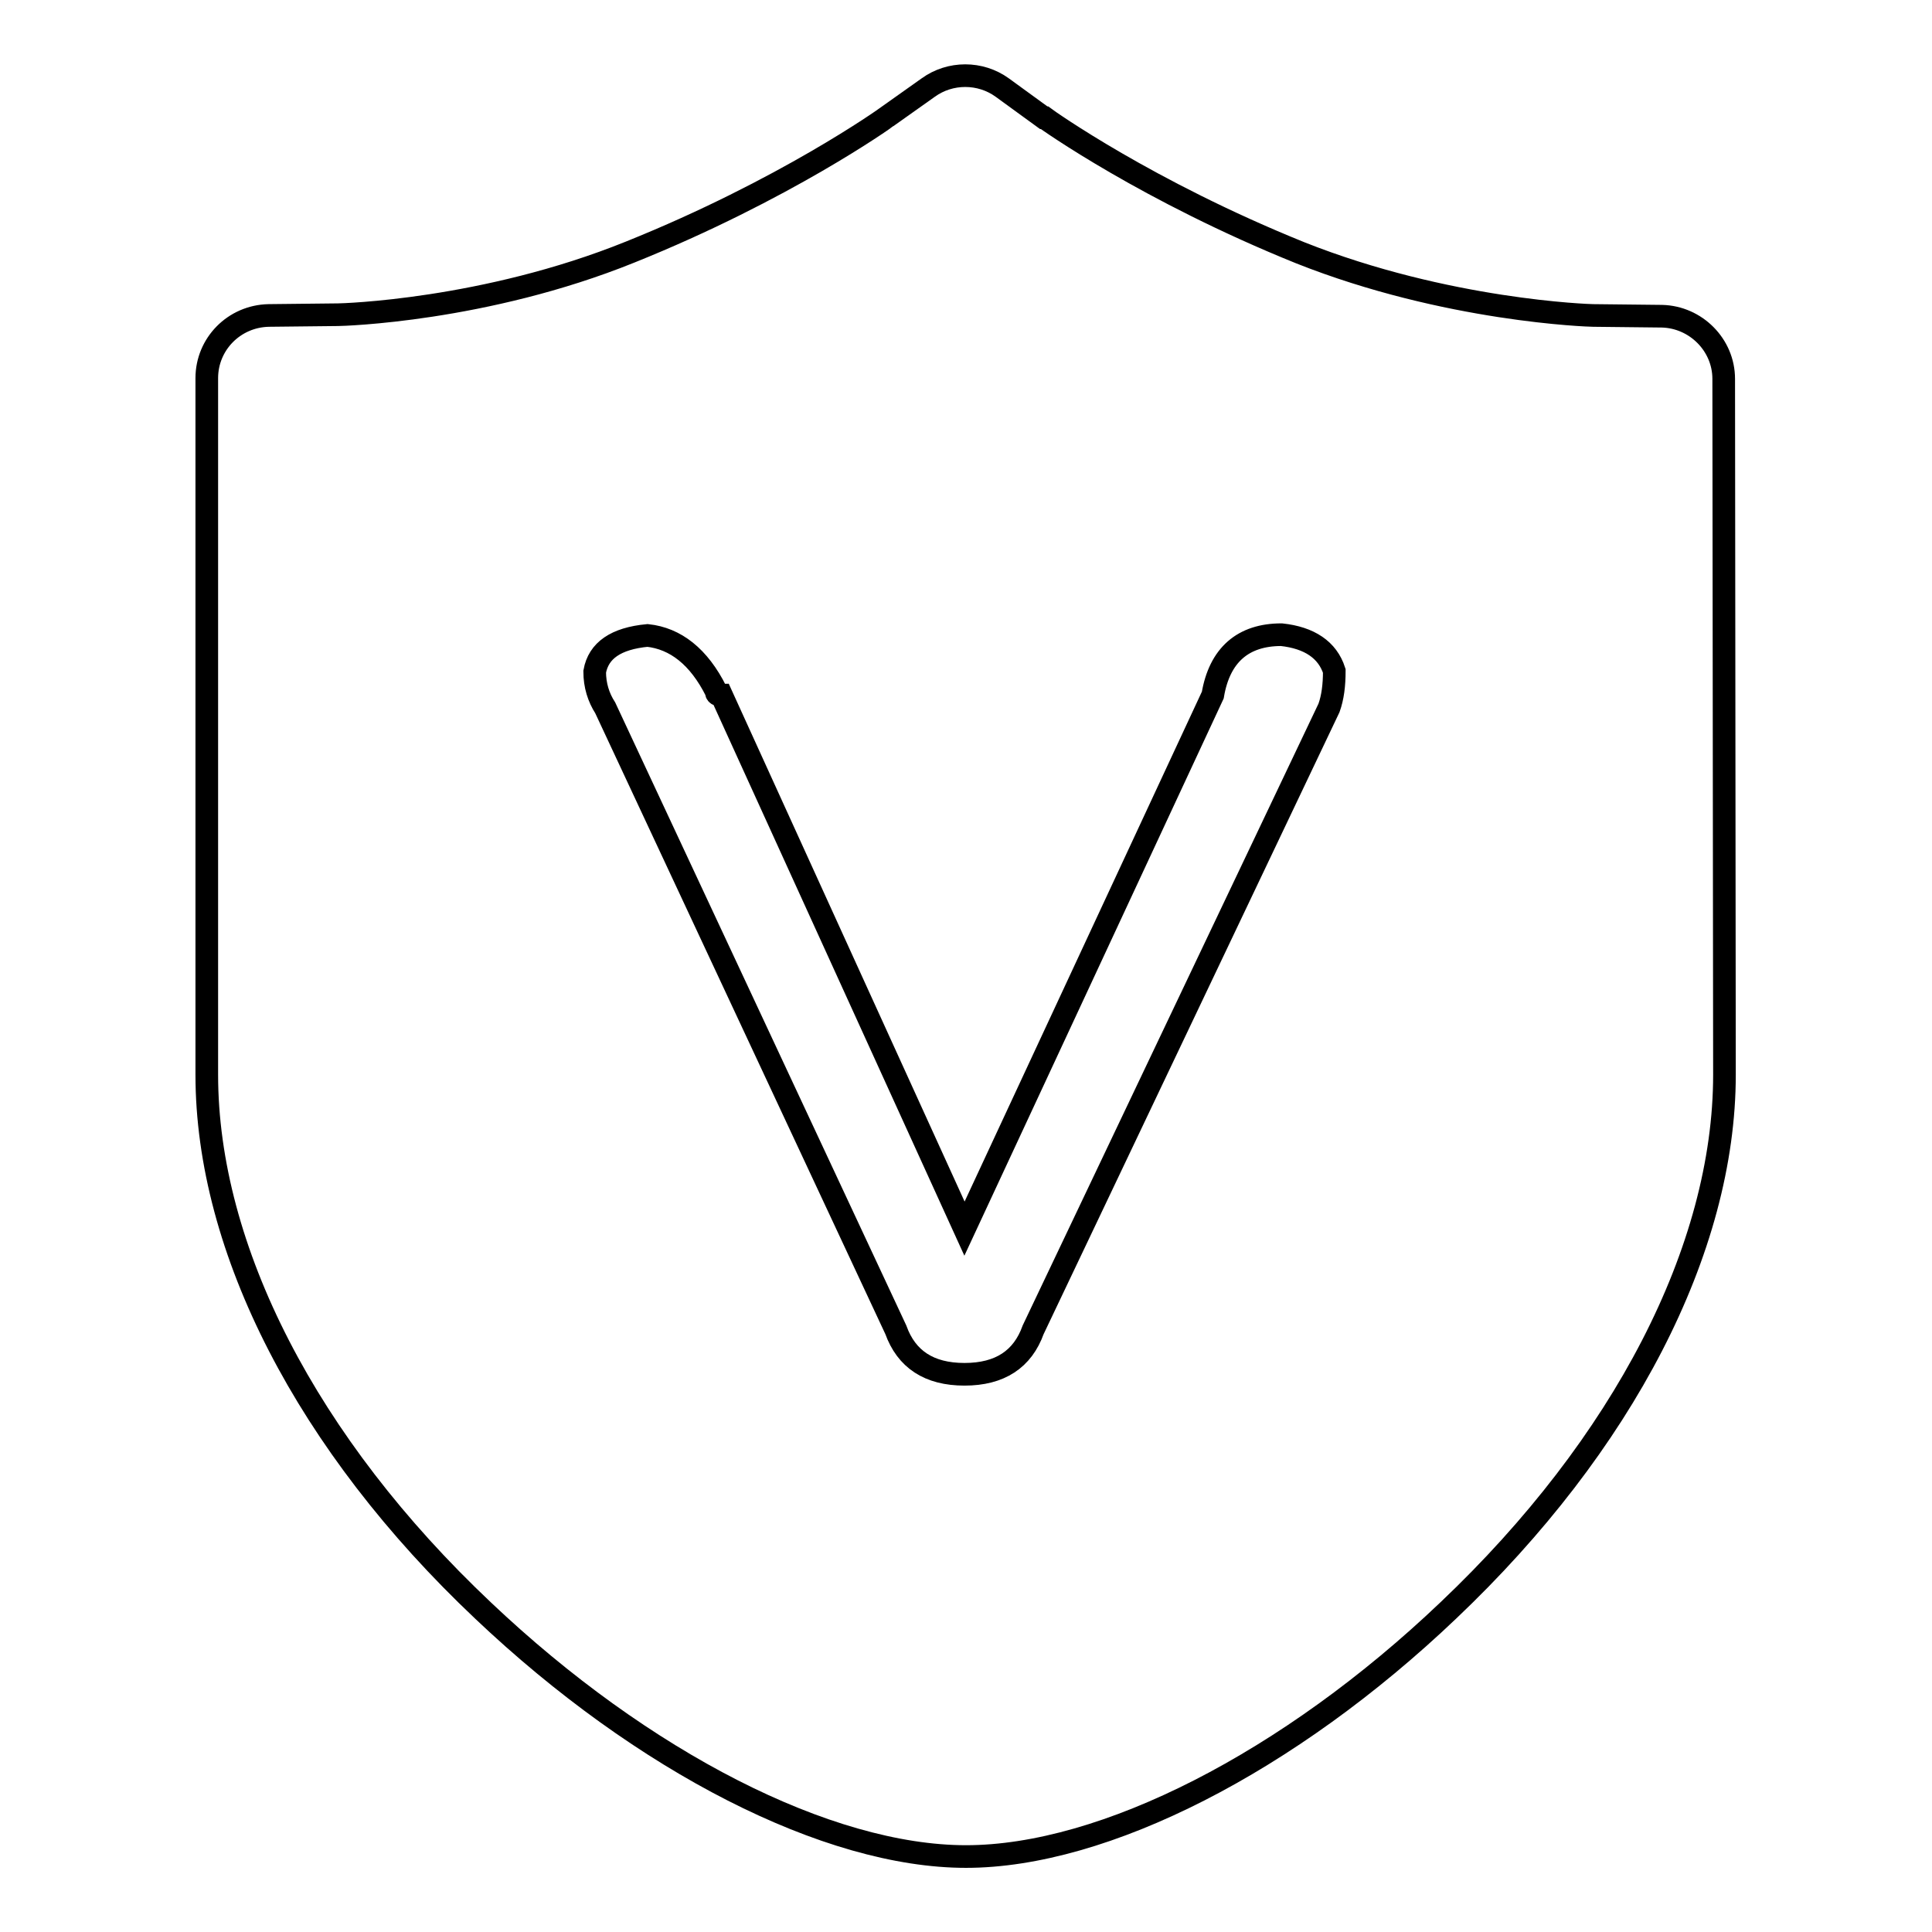
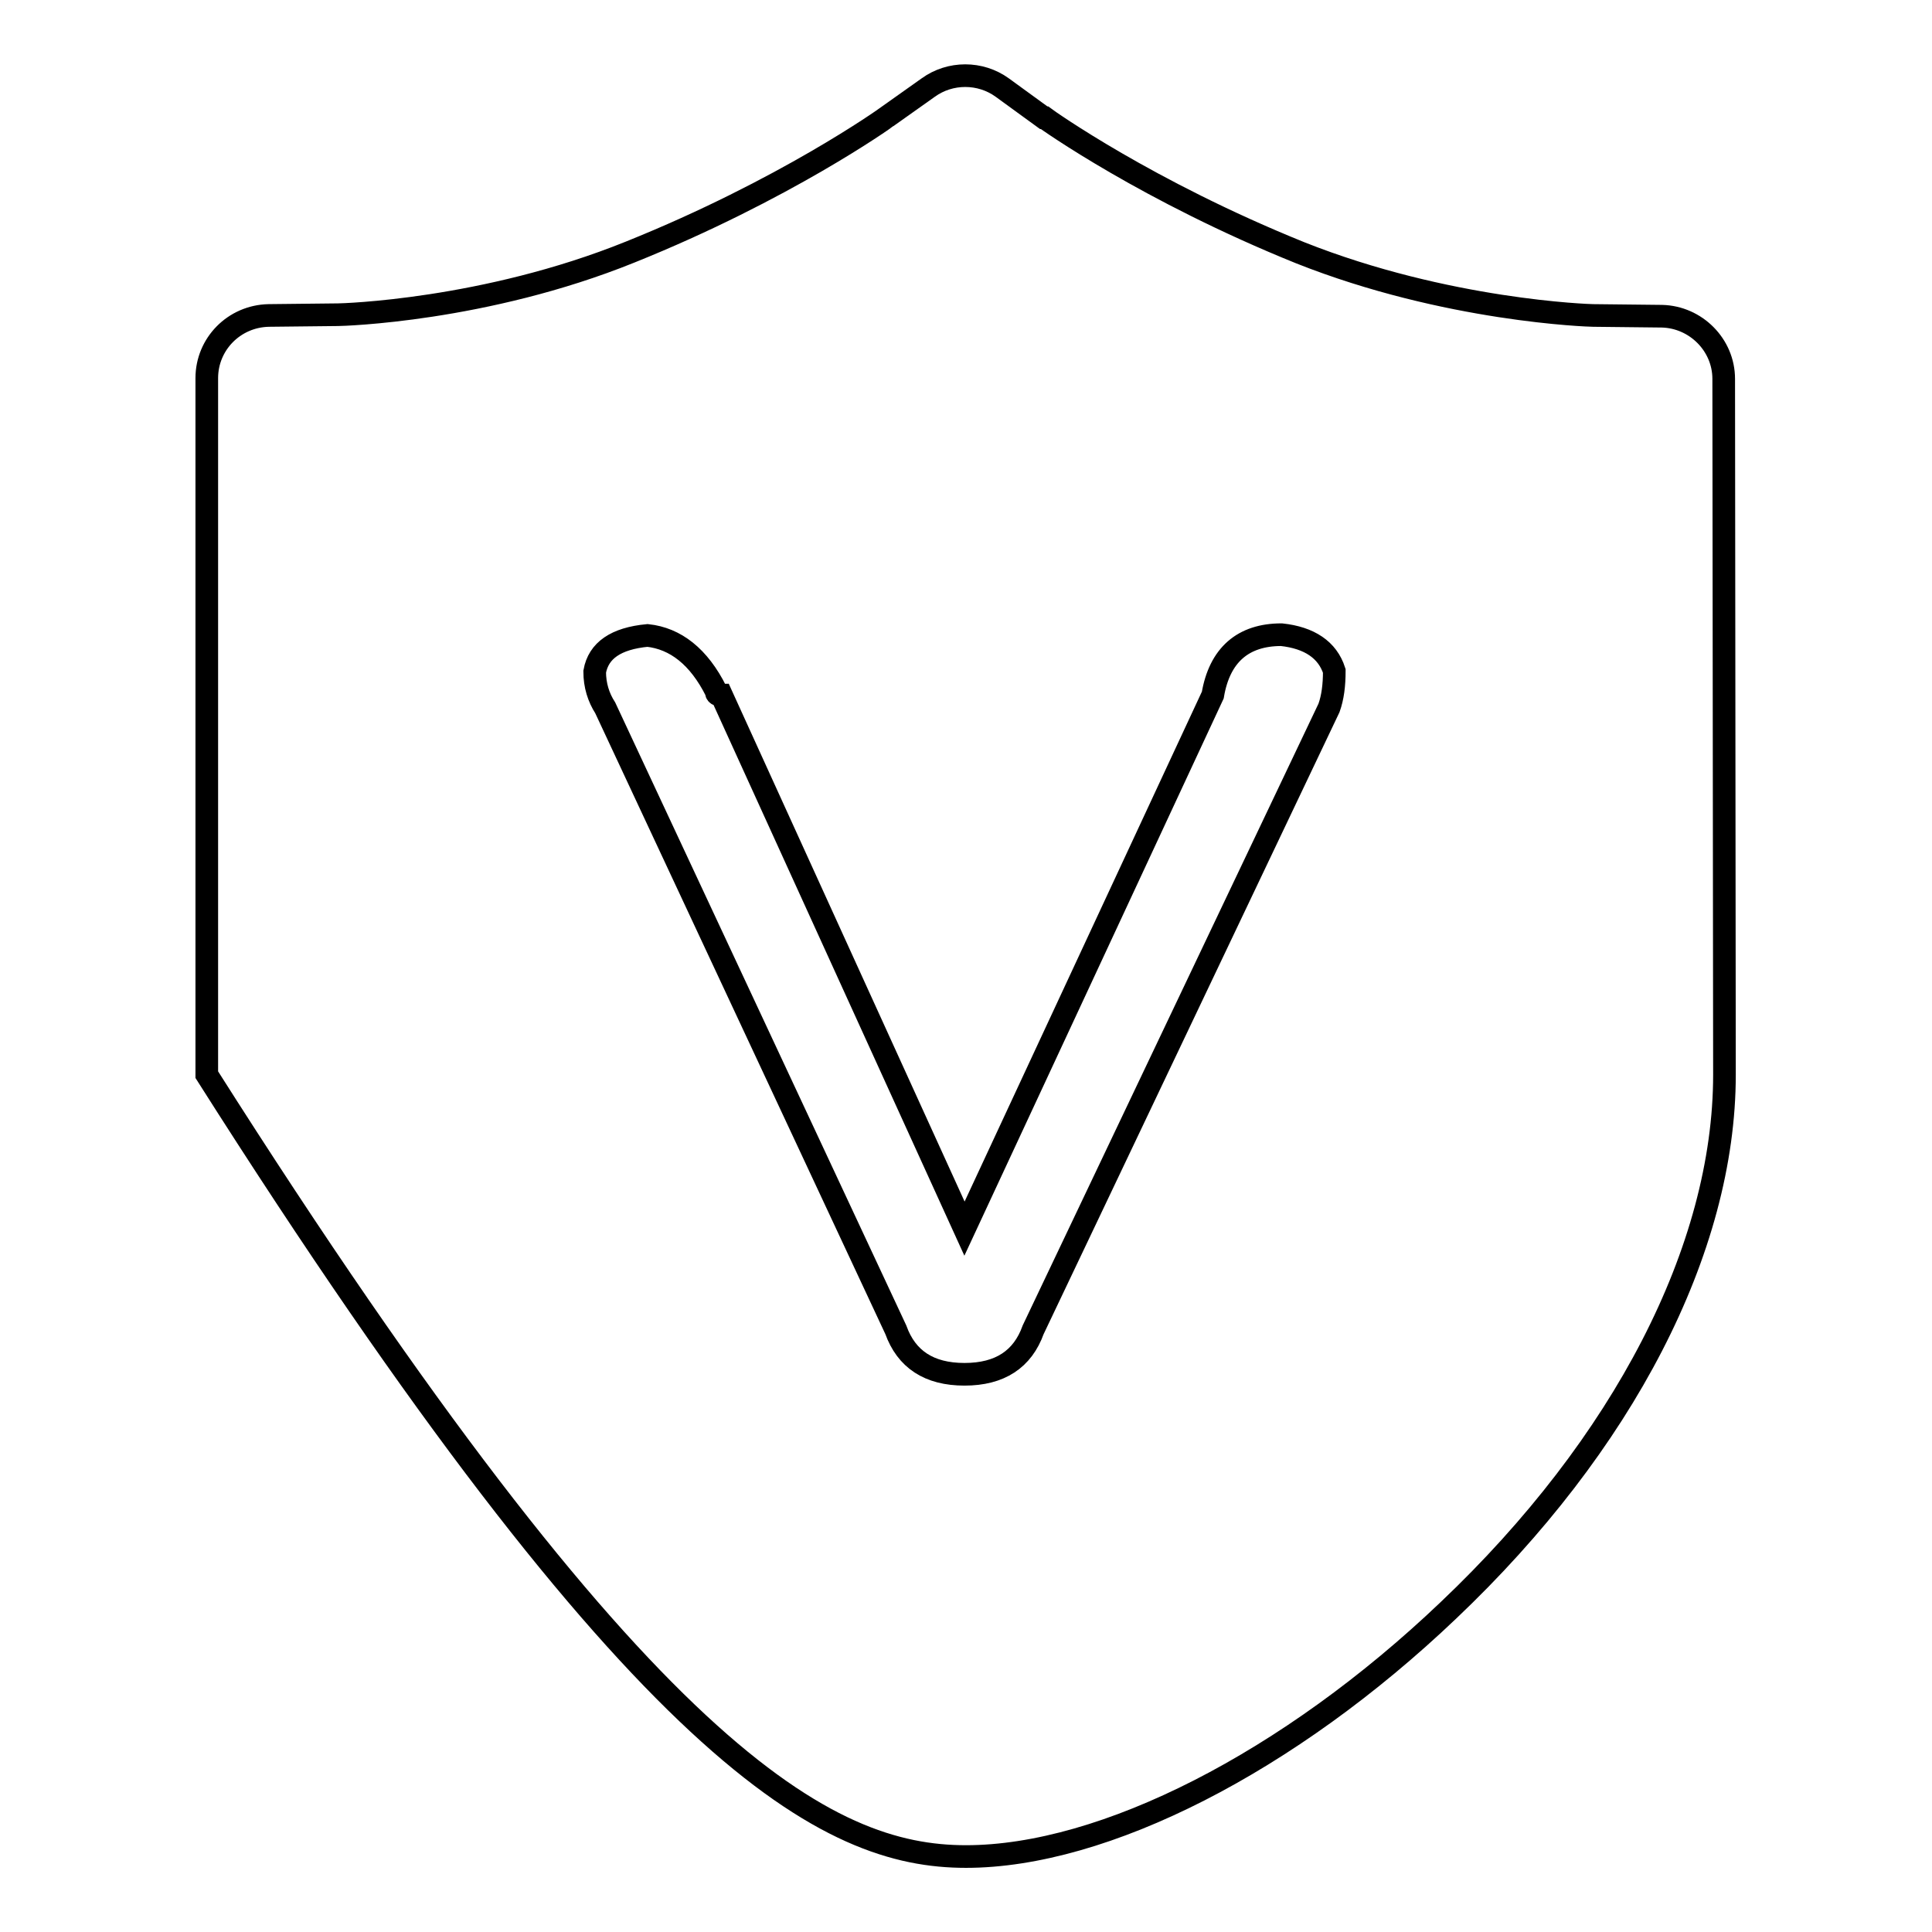
<svg xmlns="http://www.w3.org/2000/svg" version="1.1" x="0px" y="0px" viewBox="0 0 256 256" enable-background="new 0 0 256 256" xml:space="preserve">
  <g>
    <g>
-       <path stroke-width="3" fill-opacity="0" stroke="#000000" d="M228.4,50.2c0-4.5-3.7-8.2-8.2-8.3l-9.1-0.1h0c-0.5,0-19.4-0.6-38.8-8.3c-20.3-8.2-33.5-17.6-33.9-17.9c0,0,0,0-0.1,0l-5.5-4c-2.9-2.1-6.9-2.1-9.8,0l-5.5,3.9c-0.1,0.1-13.6,9.7-34,17.9c-19.3,7.8-38.2,8.3-38.7,8.3l0,0l-9.2,0.1c-4.6,0.1-8.2,3.8-8.2,8.3v92.3c0,23.1,13.3,49,36.6,71C85.2,233.5,109.7,246,128,246c18.3,0,42.8-12.5,63.9-32.6c23.2-22,36.6-47.9,36.6-71L228.4,50.2z M176.1,93.8l-39.2,82.4c-1.4,3.9-4.4,5.9-9.1,5.9c-4.7,0-7.7-2-9.1-5.9L80.2,93.8c-0.9-1.4-1.4-3-1.4-4.8c0.5-2.8,2.8-4.4,7-4.8c3.7,0.4,6.8,2.8,9.1,7.4c0,0.4,0.2,0.5,0.7,0.5l32.2,70.7l32.9-70.7c0.9-5.3,4-8,9.1-8c3.7,0.4,6.1,2,7,4.8C176.8,90.8,176.6,92.4,176.1,93.8z" />
+       <path stroke-width="3" fill-opacity="0" stroke="#000000" d="M228.4,50.2c0-4.5-3.7-8.2-8.2-8.3l-9.1-0.1h0c-0.5,0-19.4-0.6-38.8-8.3c-20.3-8.2-33.5-17.6-33.9-17.9c0,0,0,0-0.1,0l-5.5-4c-2.9-2.1-6.9-2.1-9.8,0l-5.5,3.9c-0.1,0.1-13.6,9.7-34,17.9c-19.3,7.8-38.2,8.3-38.7,8.3l0,0l-9.2,0.1c-4.6,0.1-8.2,3.8-8.2,8.3v92.3C85.2,233.5,109.7,246,128,246c18.3,0,42.8-12.5,63.9-32.6c23.2-22,36.6-47.9,36.6-71L228.4,50.2z M176.1,93.8l-39.2,82.4c-1.4,3.9-4.4,5.9-9.1,5.9c-4.7,0-7.7-2-9.1-5.9L80.2,93.8c-0.9-1.4-1.4-3-1.4-4.8c0.5-2.8,2.8-4.4,7-4.8c3.7,0.4,6.8,2.8,9.1,7.4c0,0.4,0.2,0.5,0.7,0.5l32.2,70.7l32.9-70.7c0.9-5.3,4-8,9.1-8c3.7,0.4,6.1,2,7,4.8C176.8,90.8,176.6,92.4,176.1,93.8z" />
    </g>
  </g>
</svg>